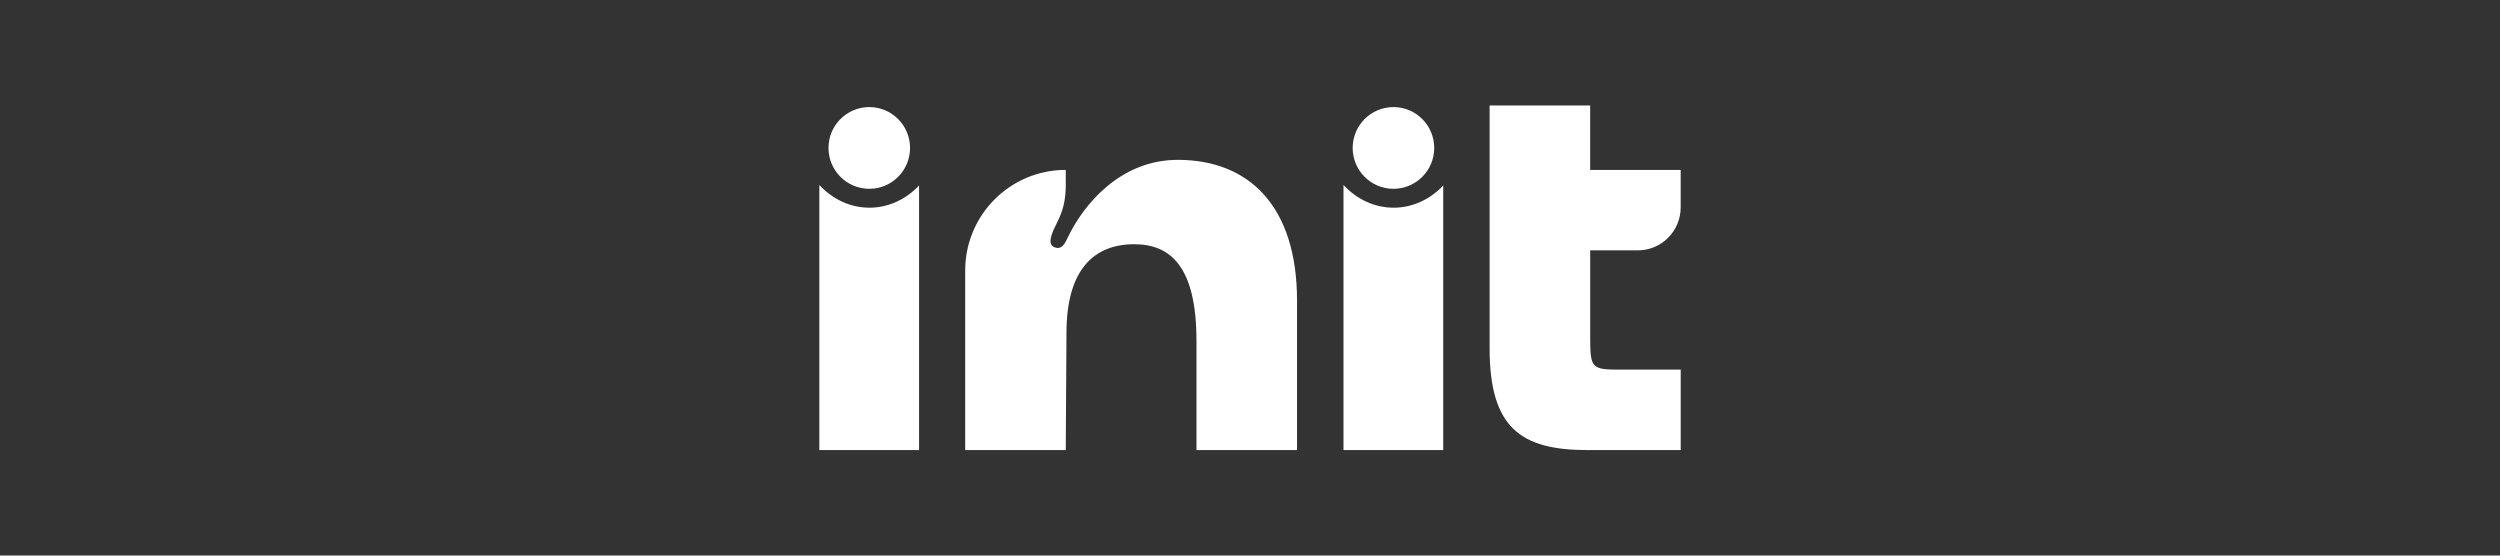
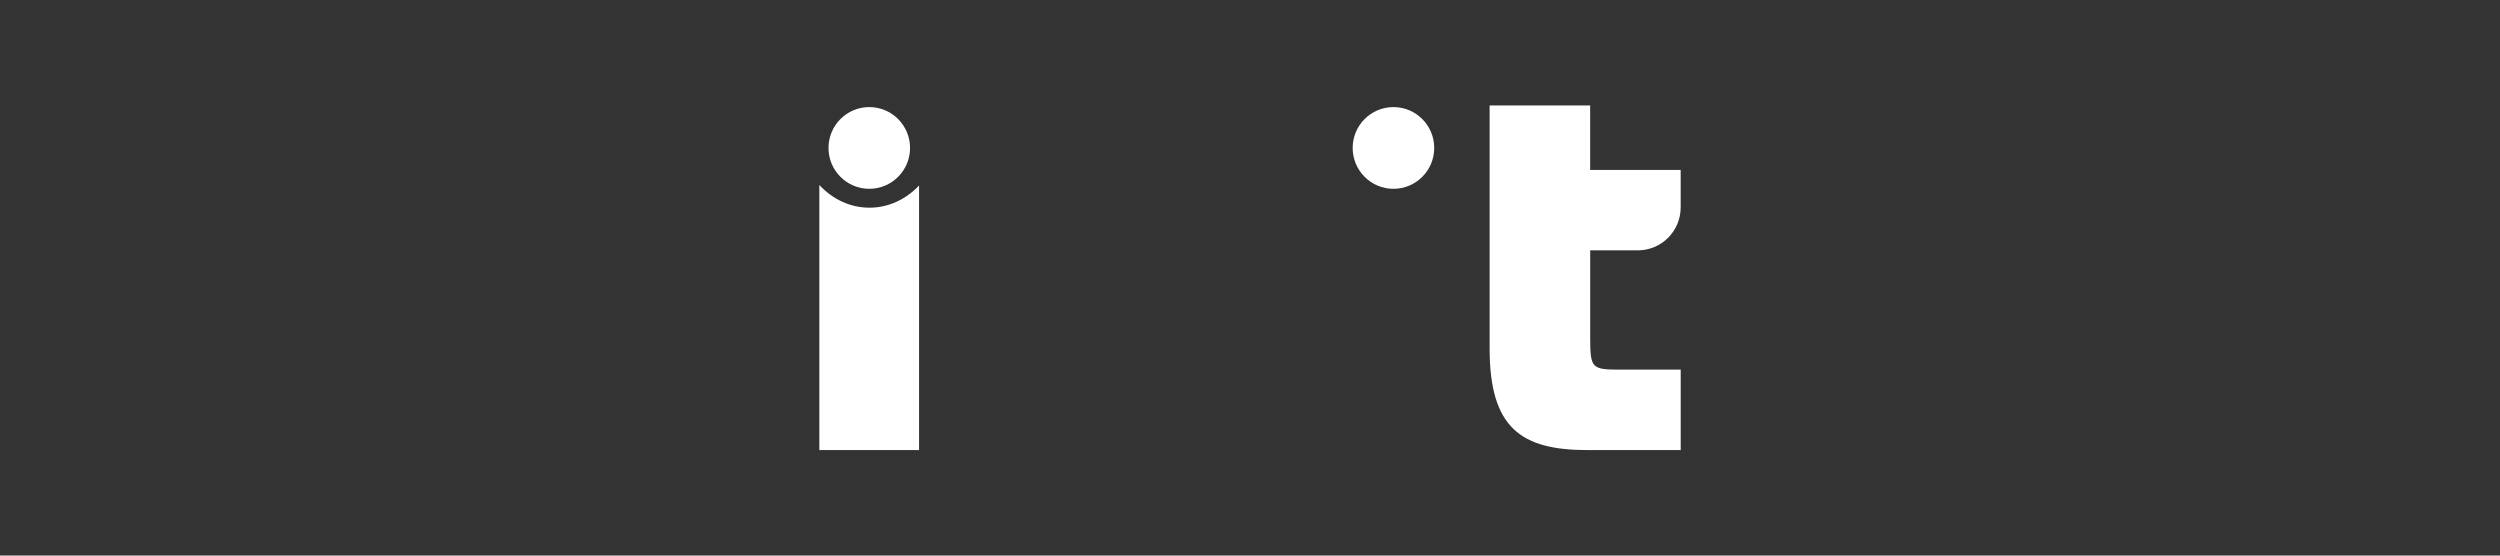
<svg xmlns="http://www.w3.org/2000/svg" id="Layer_1" data-name="Layer 1" viewBox="0 0 900 200">
  <rect x="0" y="0" width="900" height="200" fill="#333333" stroke="none" />
  <defs>
    <style>
      .cls-1 {
        fill: #FFFFFF;
      }
    </style>
  </defs>
-   <path class="cls-1" d="m423.95,57.55c-20.59,0-33.94,16.06-39.6,28.06-.9,1.81-2.04,4.53-4.75,3.39-2.94-1.13-.68-5.66,1.13-9.28,1.81-3.62,2.94-7.47,2.94-12.9v-5.66h0c-19.99,0-36.2,16.21-36.2,36.2v64.66h36.2l.26-42.2c0-22.51,9.68-31.9,24.39-31.9,12.9,0,22.41,7.85,22.41,34.78v39.32h36.2v-53.8c0-33.94-17.2-50.68-42.99-50.68Z" />
  <path class="cls-1" d="m589.59,90.13c8.53,0,15.45-6.92,15.45-15.45v-13.51h-32.58v-23.2h-36.2v87.41c0,28.73,11.31,36.65,35.3,36.65h33.49v-28.96h-21.72c-10.41,0-10.86-.45-10.86-11.77v-31.17h17.13Z" />
-   <path class="cls-1" d="m501.7,74.77c-6.98,0-13.32-3.1-18.04-8.17v95.43h35.9v-95.24c-4.7,4.95-10.97,7.98-17.86,7.98Z" />
  <path class="cls-1" d="m501.64,67.97c8.11,0,14.68-6.59,14.68-14.71s-6.57-14.71-14.68-14.71-14.68,6.59-14.68,14.71,6.57,14.71,14.68,14.71Z" />
  <path class="cls-1" d="m313,74.77c-6.98,0-13.32-3.1-18.04-8.17v95.43h35.9v-95.24c-4.7,4.95-10.97,7.98-17.86,7.98Z" />
  <ellipse class="cls-1" cx="312.94" cy="53.26" rx="14.68" ry="14.71" />
</svg>